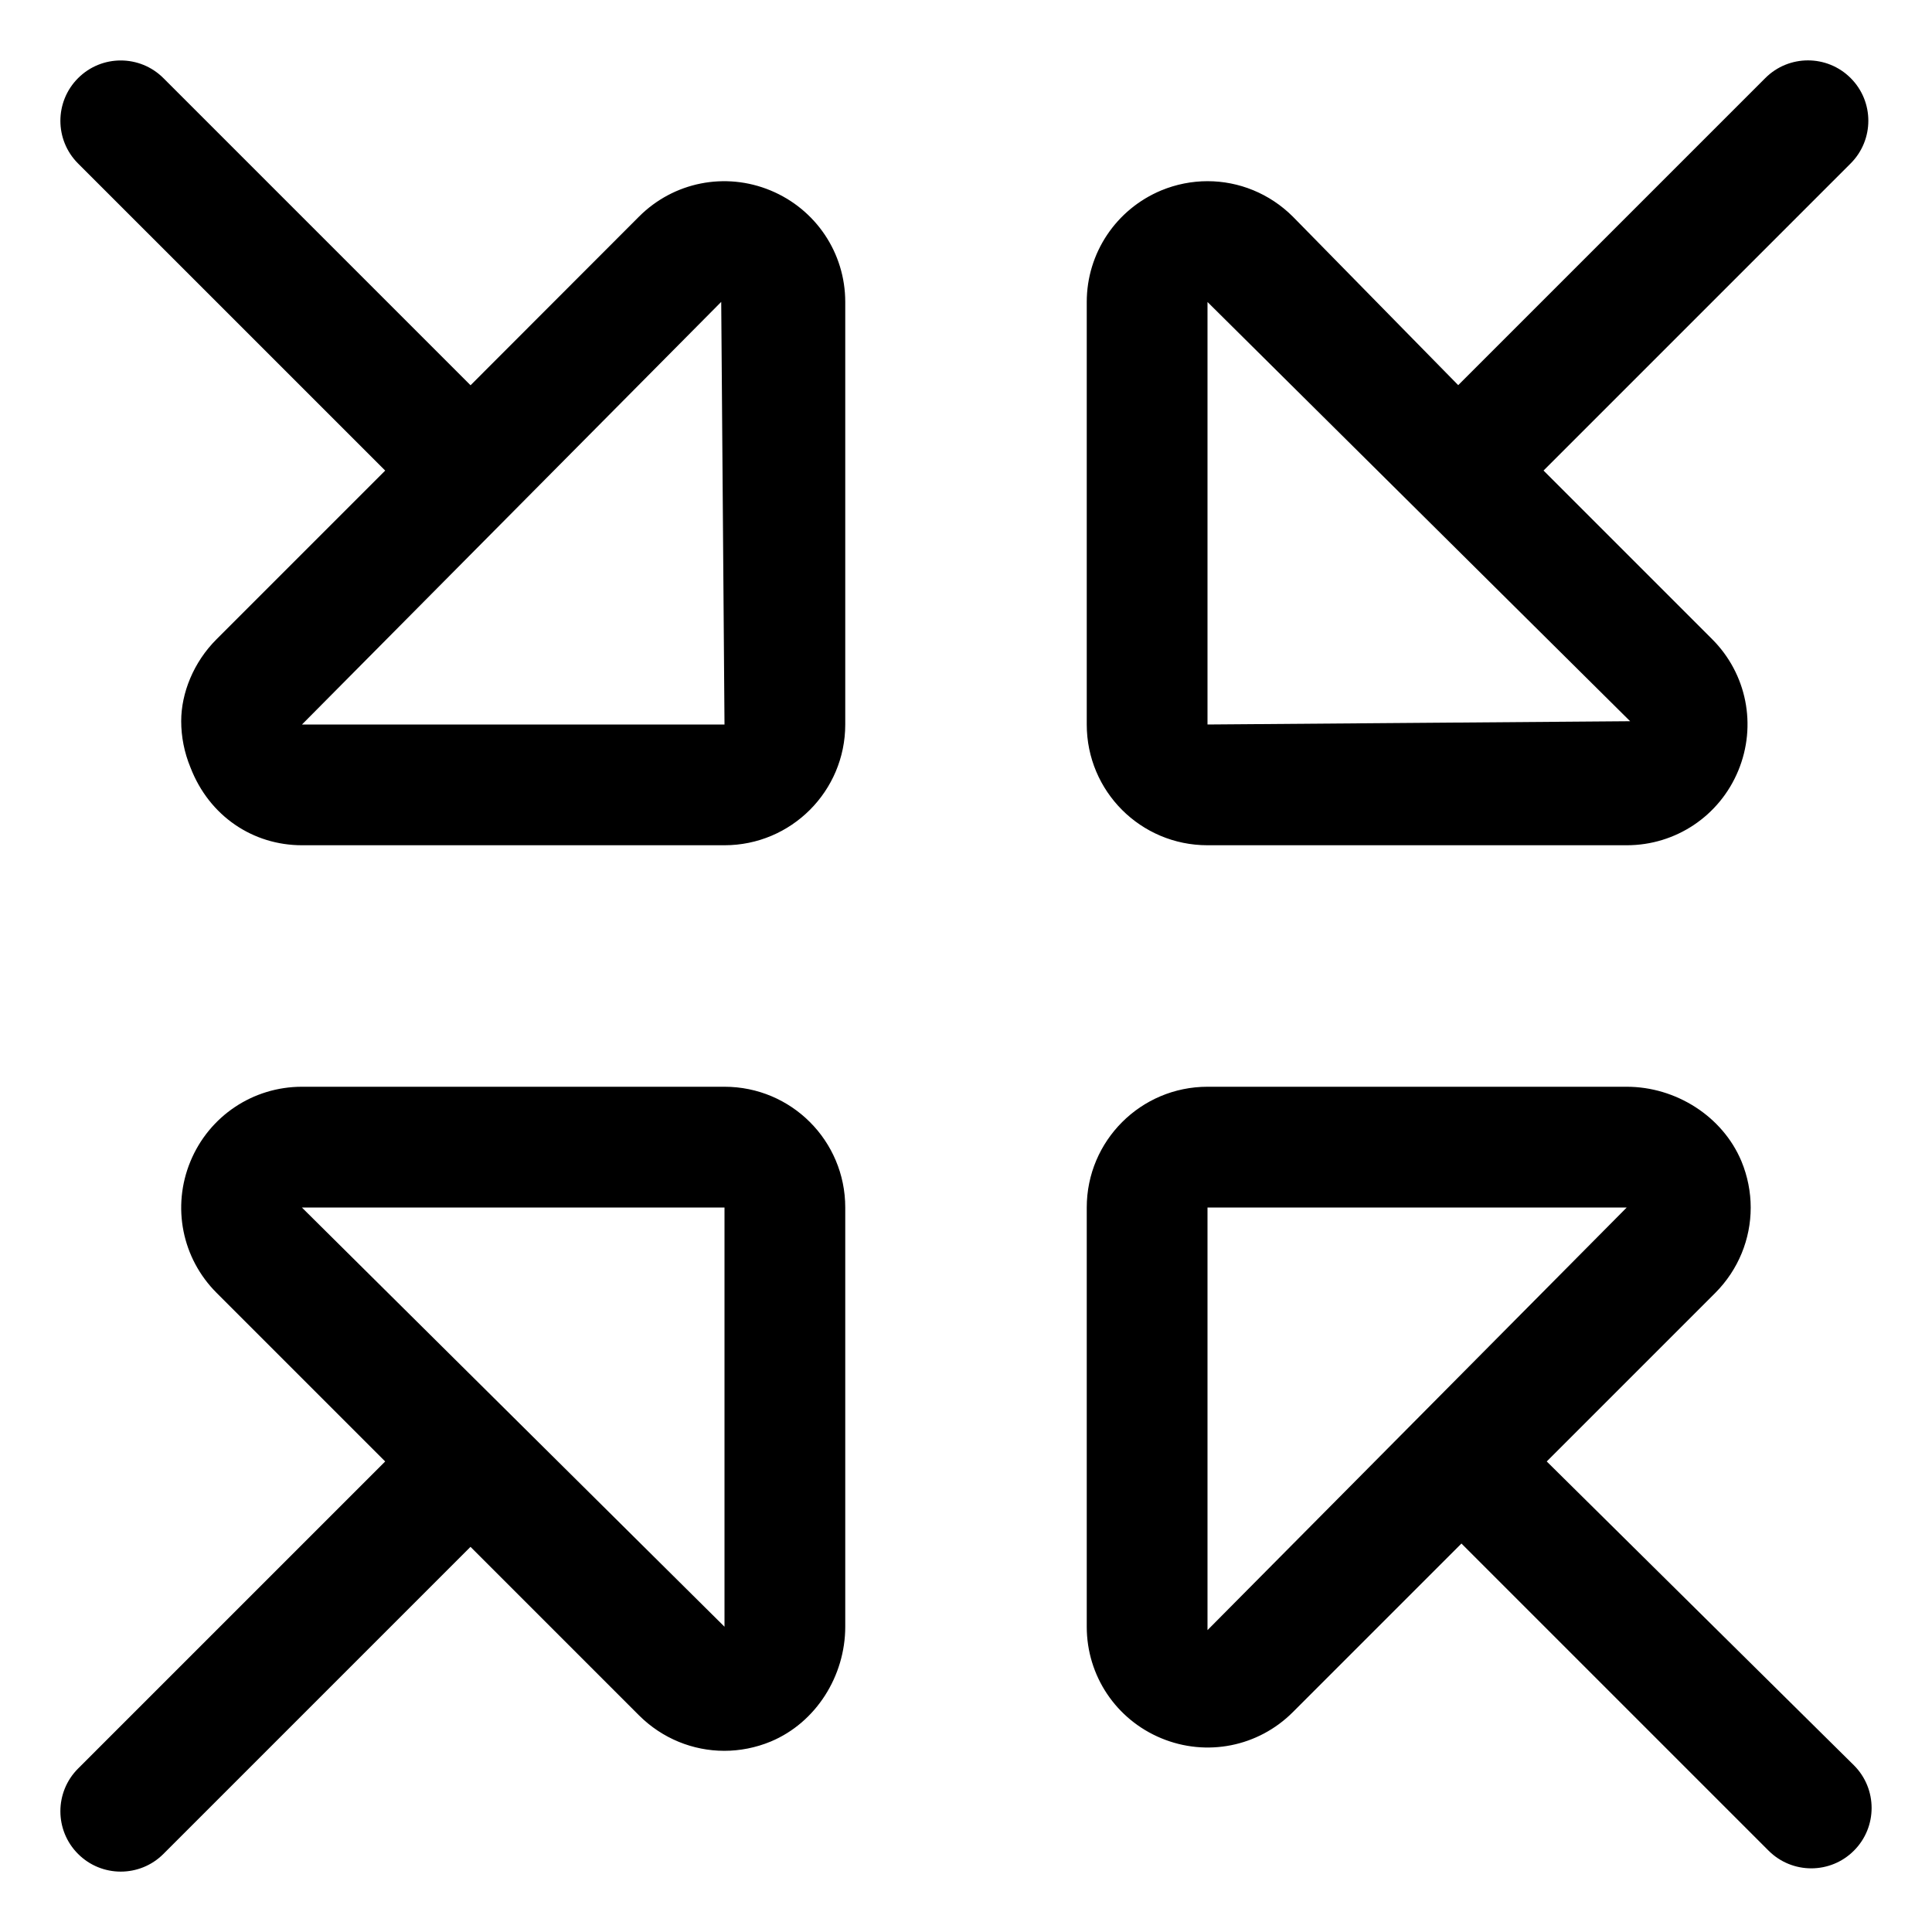
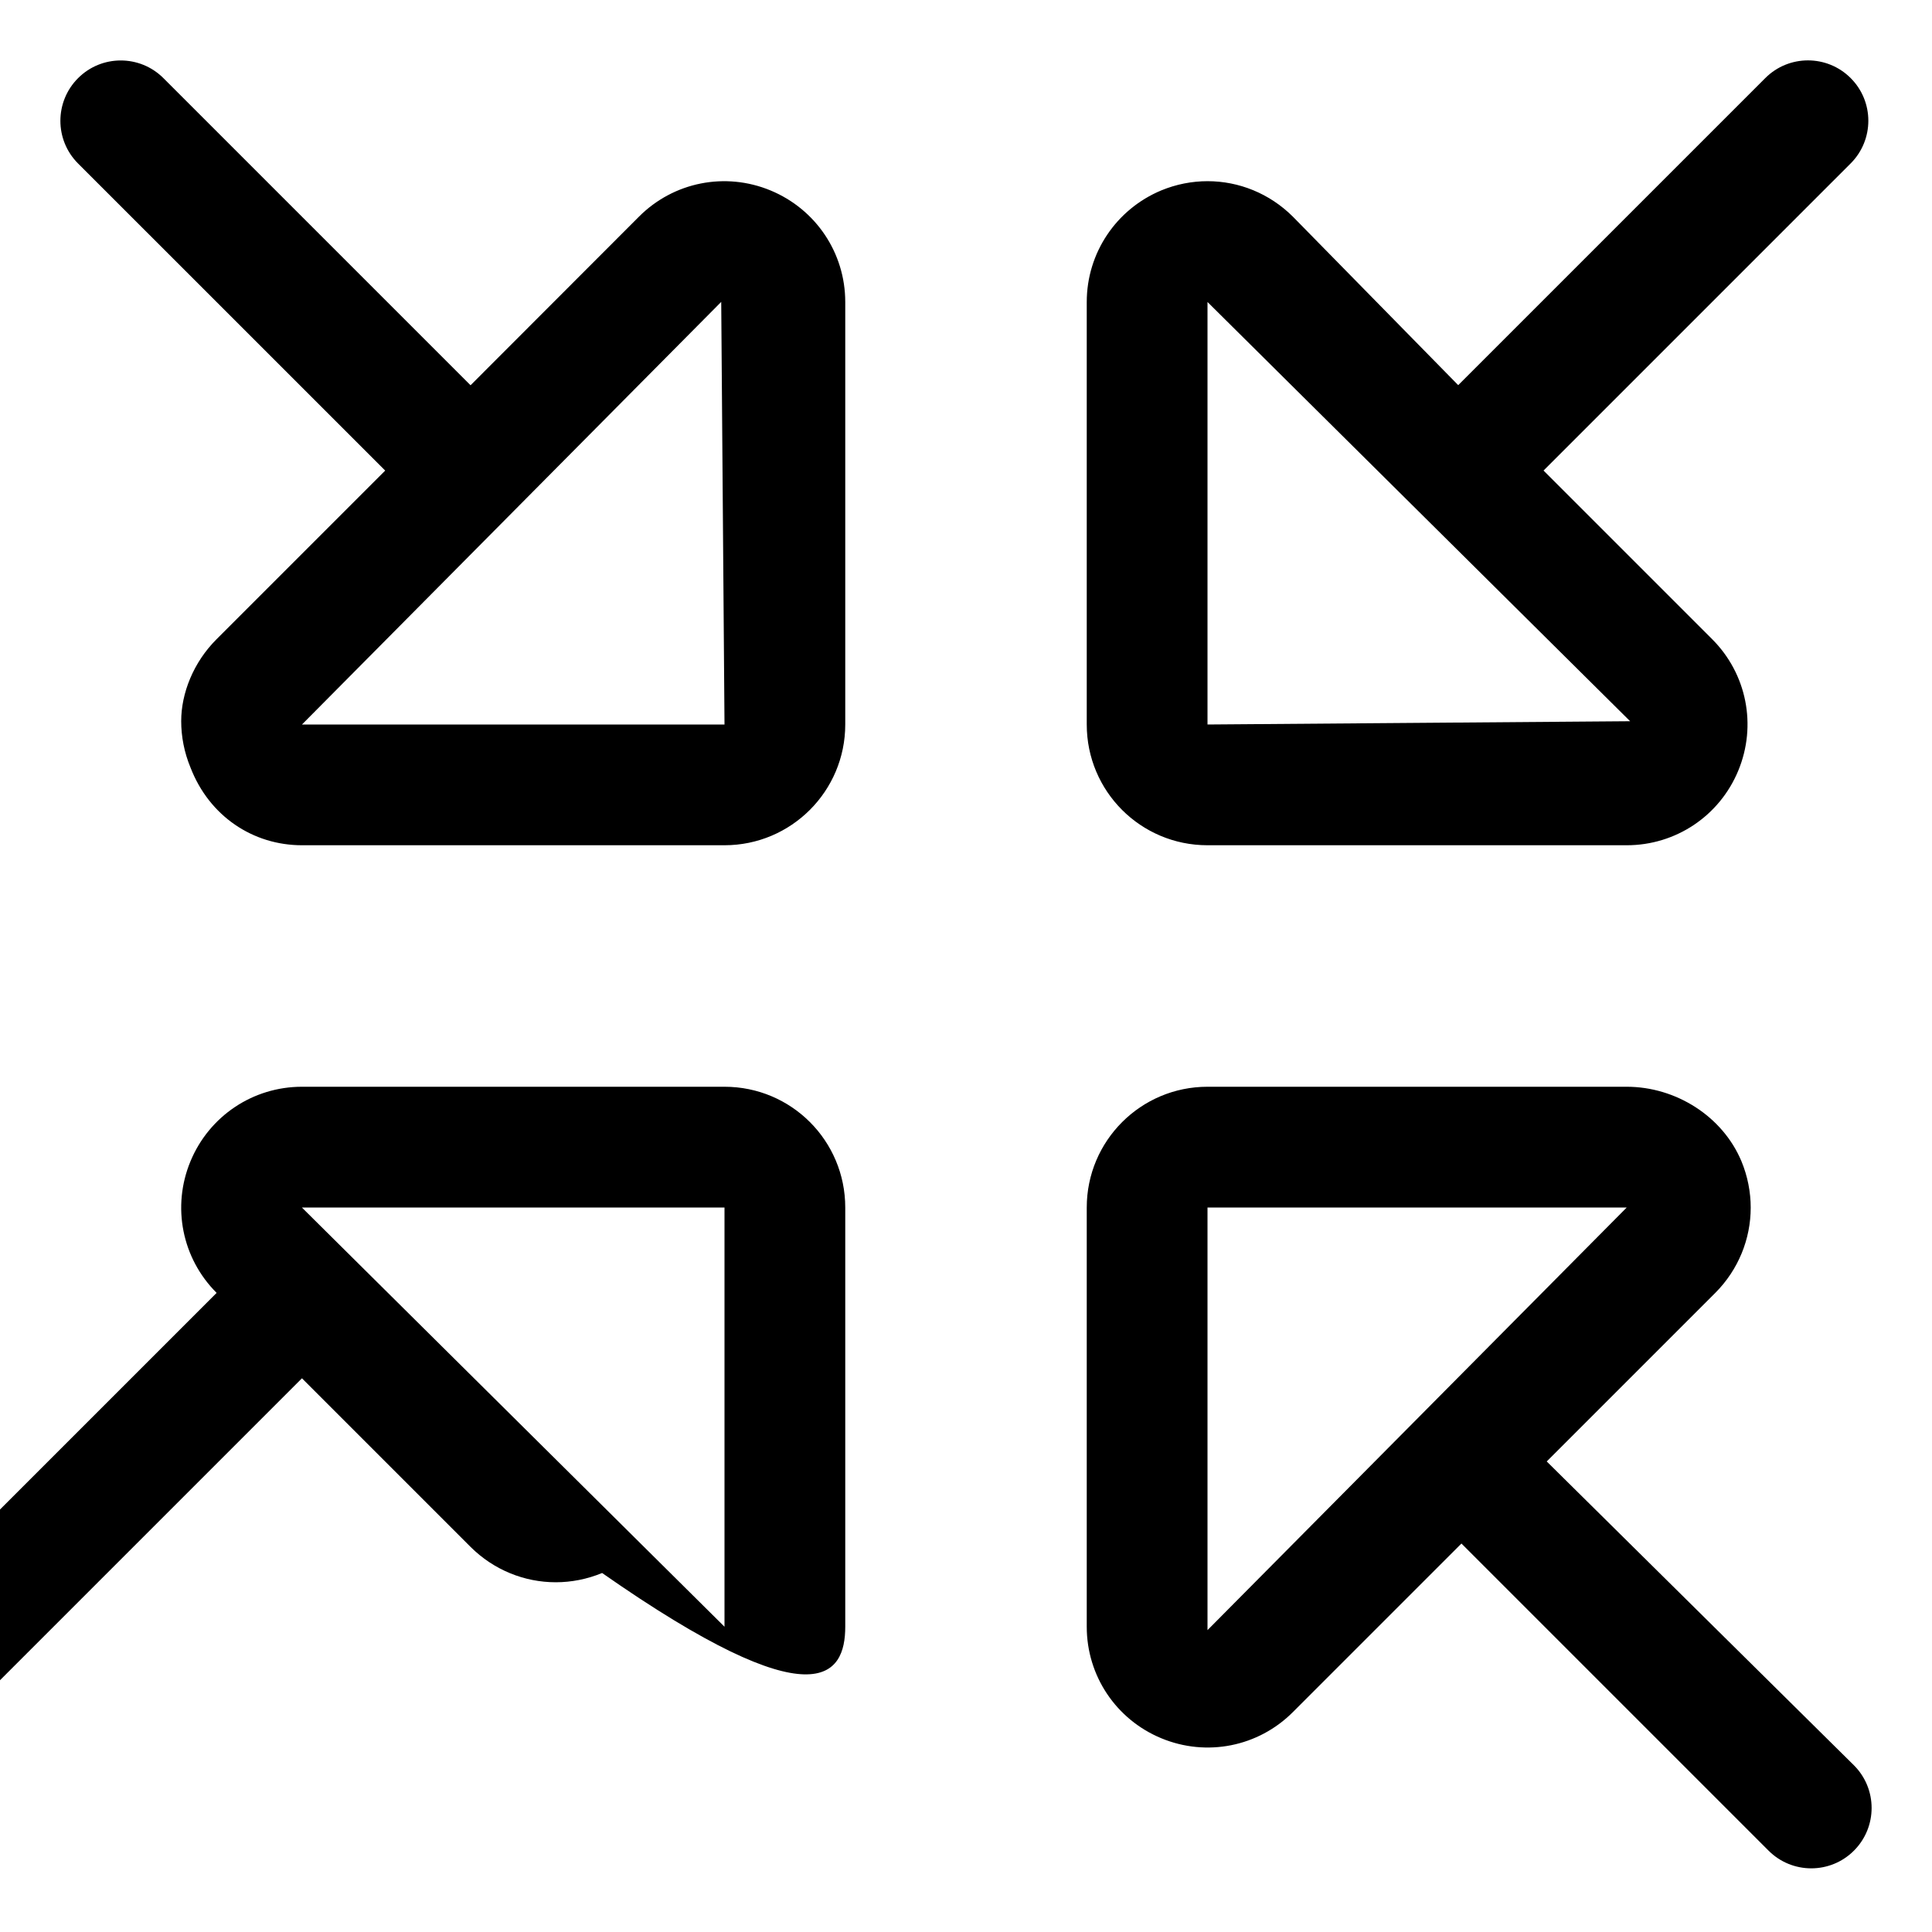
<svg xmlns="http://www.w3.org/2000/svg" viewBox="0 0 512 512">
-   <path d="M204.2 50.47c-12-4.969-25.69-2.25-34.86 6.938L124.7 102.1l-81.39-81.39c-6.248-6.25-16.38-6.25-22.62 0c-6.248 6.246-6.248 16.38 0 22.62l81.39 81.38L57.39 169.4C51.27 175.5 48.02 183.7 48.02 191.1c0 4.125 .812 8.312 2.453 12.28C55.45 216.3 67.05 224 80.03 224H192c17.67 0 32-14.33 32-32V80.03C224 67.03 216.2 55.44 204.2 50.47zM192 192H80.03l111.1-112c0 0 0-.094 0 0L192 192zM320 224h111.1c13 0 24.59-7.766 29.56-19.77s2.25-25.69-6.938-34.86l-44.67-44.67l81.39-81.39c6.248-6.25 6.248-16.38 0-22.62c-6.248-6.25-16.38-6.25-22.62 0l-81.38 81.38L342.6 57.39c-6.156-6.125-14.28-9.375-22.59-9.375c-4.125 0-8.312 .812-12.28 2.453C295.8 55.45 288 67.05 288 80.03V192C288 209.7 302.3 224 320 224zM320 80.03l112 111.1c0 0 .094 0 0 0L320 192V80.03zM409.9 387.3l44.68-44.68c6.125-6.156 9.375-14.28 9.375-22.59c0-4.125-.812-8.312-2.453-12.28C456.5 295.8 444.1 288 431.1 288H320c-17.67 0-32 14.33-32 32v111.1c0 13 7.766 24.59 19.77 29.56s25.69 2.25 34.86-6.938l44.67-44.67l81.39 81.39c6.248 6.25 16.38 6.25 22.62 0c6.248-6.246 6.248-16.38 0-22.62L409.9 387.3zM320 432C320 432 320 432.1 320 432L320 320h111.1L320 432zM192 288H80.03c-13 0-24.59 7.766-29.56 19.77s-2.25 25.69 6.938 34.86l44.67 44.67l-81.39 81.39c-6.248 6.25-6.248 16.38 0 22.62c6.248 6.25 16.38 6.25 22.62 0l81.38-81.38l44.68 44.68c6.156 6.125 14.28 9.375 22.59 9.375c4.125 0 8.312-.812 12.28-2.453C216.3 456.5 224 444.1 224 431.1V320C224 302.3 209.7 288 192 288zM192 431.1l-112-111.1c0 0-.094 0 0 0L192 320V431.1z" />
+   <path d="M204.2 50.47c-12-4.969-25.69-2.25-34.86 6.938L124.7 102.1l-81.39-81.39c-6.248-6.25-16.38-6.25-22.62 0c-6.248 6.246-6.248 16.38 0 22.62l81.39 81.38L57.39 169.4C51.27 175.5 48.02 183.7 48.02 191.1c0 4.125 .812 8.312 2.453 12.28C55.45 216.3 67.05 224 80.03 224H192c17.67 0 32-14.33 32-32V80.03C224 67.03 216.2 55.44 204.2 50.47zM192 192H80.03l111.1-112c0 0 0-.094 0 0L192 192zM320 224h111.1c13 0 24.59-7.766 29.56-19.77s2.25-25.69-6.938-34.86l-44.67-44.67l81.39-81.39c6.248-6.25 6.248-16.38 0-22.62c-6.248-6.25-16.38-6.25-22.62 0l-81.38 81.38L342.6 57.39c-6.156-6.125-14.28-9.375-22.59-9.375c-4.125 0-8.312 .812-12.28 2.453C295.8 55.45 288 67.05 288 80.03V192C288 209.7 302.3 224 320 224zM320 80.03l112 111.1c0 0 .094 0 0 0L320 192V80.03zM409.9 387.3l44.68-44.68c6.125-6.156 9.375-14.28 9.375-22.59c0-4.125-.812-8.312-2.453-12.28C456.5 295.8 444.1 288 431.1 288H320c-17.67 0-32 14.33-32 32v111.1c0 13 7.766 24.59 19.77 29.56s25.69 2.25 34.86-6.938l44.67-44.67l81.39 81.39c6.248 6.25 16.38 6.25 22.62 0c6.248-6.246 6.248-16.38 0-22.62L409.9 387.3zM320 432C320 432 320 432.1 320 432L320 320h111.1L320 432zM192 288H80.03c-13 0-24.59 7.766-29.56 19.77s-2.25 25.69 6.938 34.86l-81.39 81.39c-6.248 6.25-6.248 16.38 0 22.62c6.248 6.25 16.38 6.25 22.62 0l81.38-81.38l44.68 44.68c6.156 6.125 14.28 9.375 22.59 9.375c4.125 0 8.312-.812 12.28-2.453C216.3 456.5 224 444.1 224 431.1V320C224 302.3 209.7 288 192 288zM192 431.1l-112-111.1c0 0-.094 0 0 0L192 320V431.1z" />
</svg>